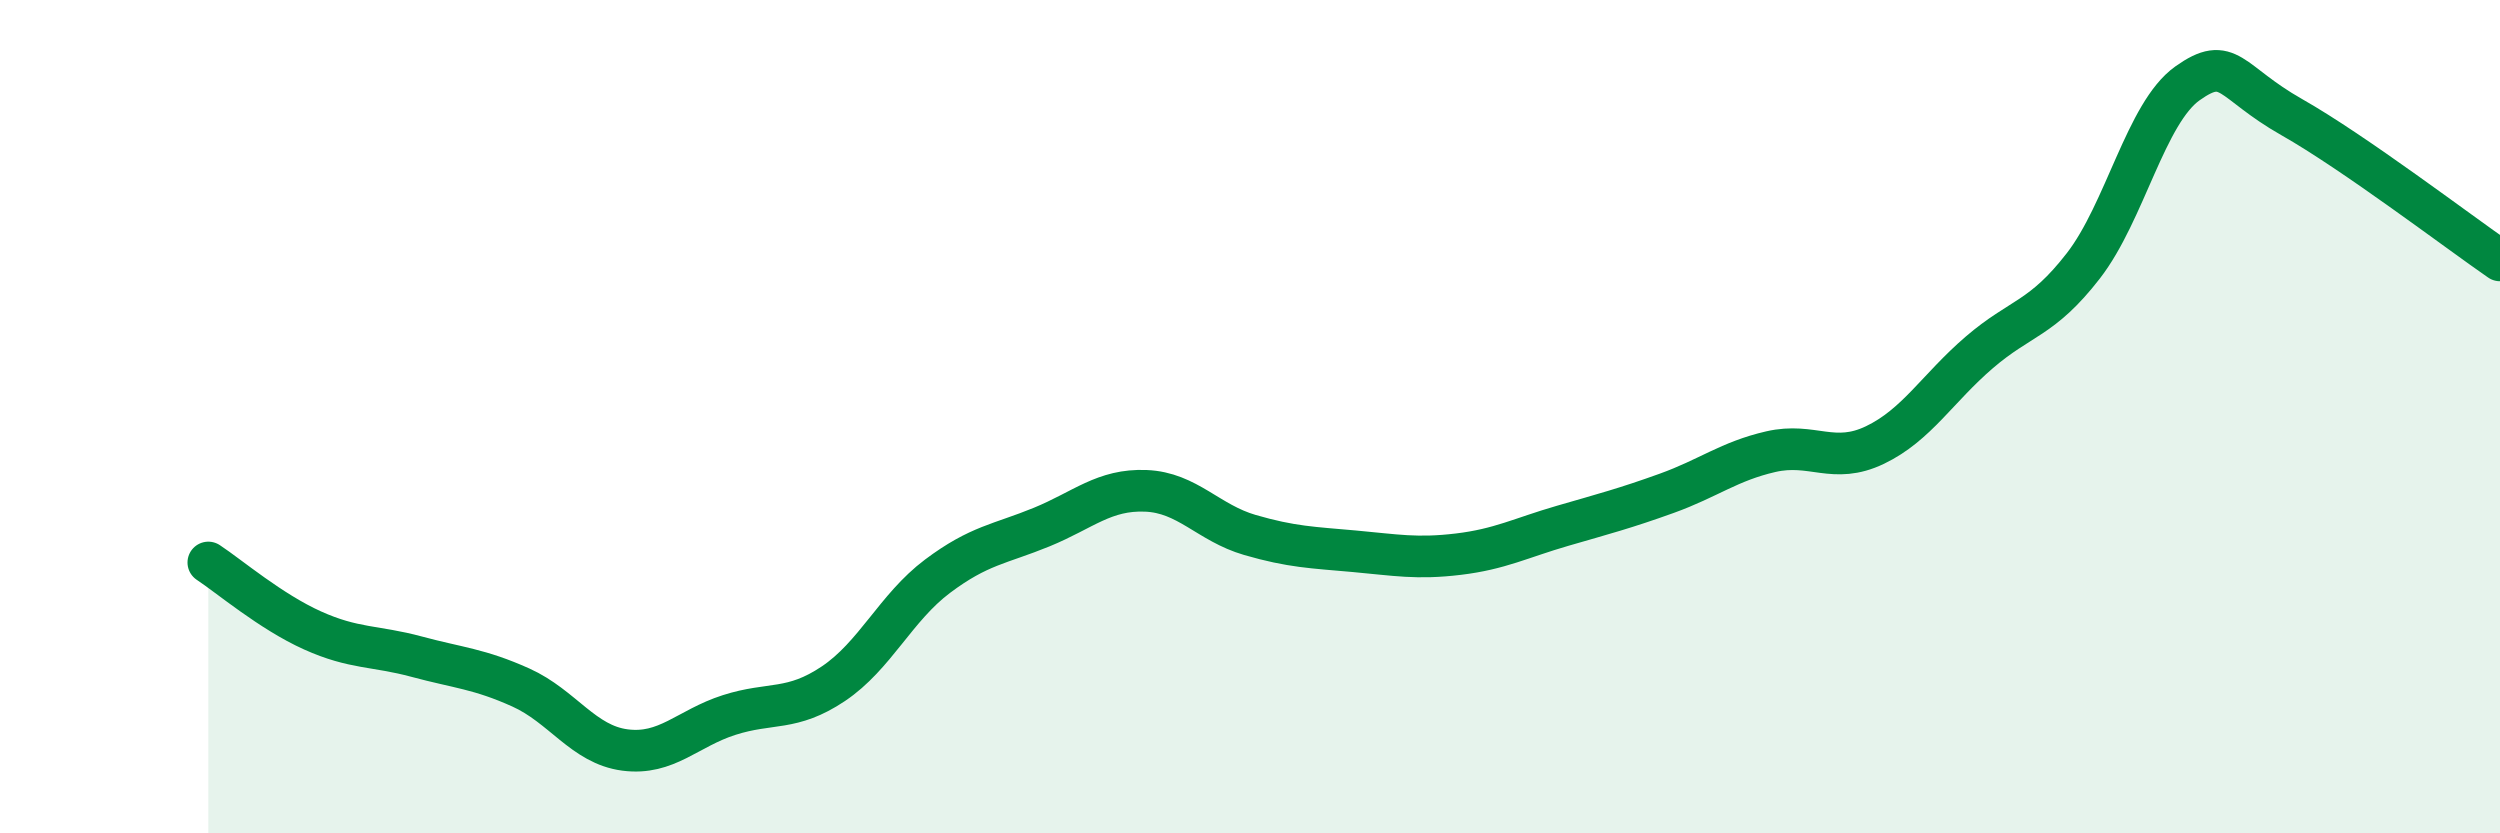
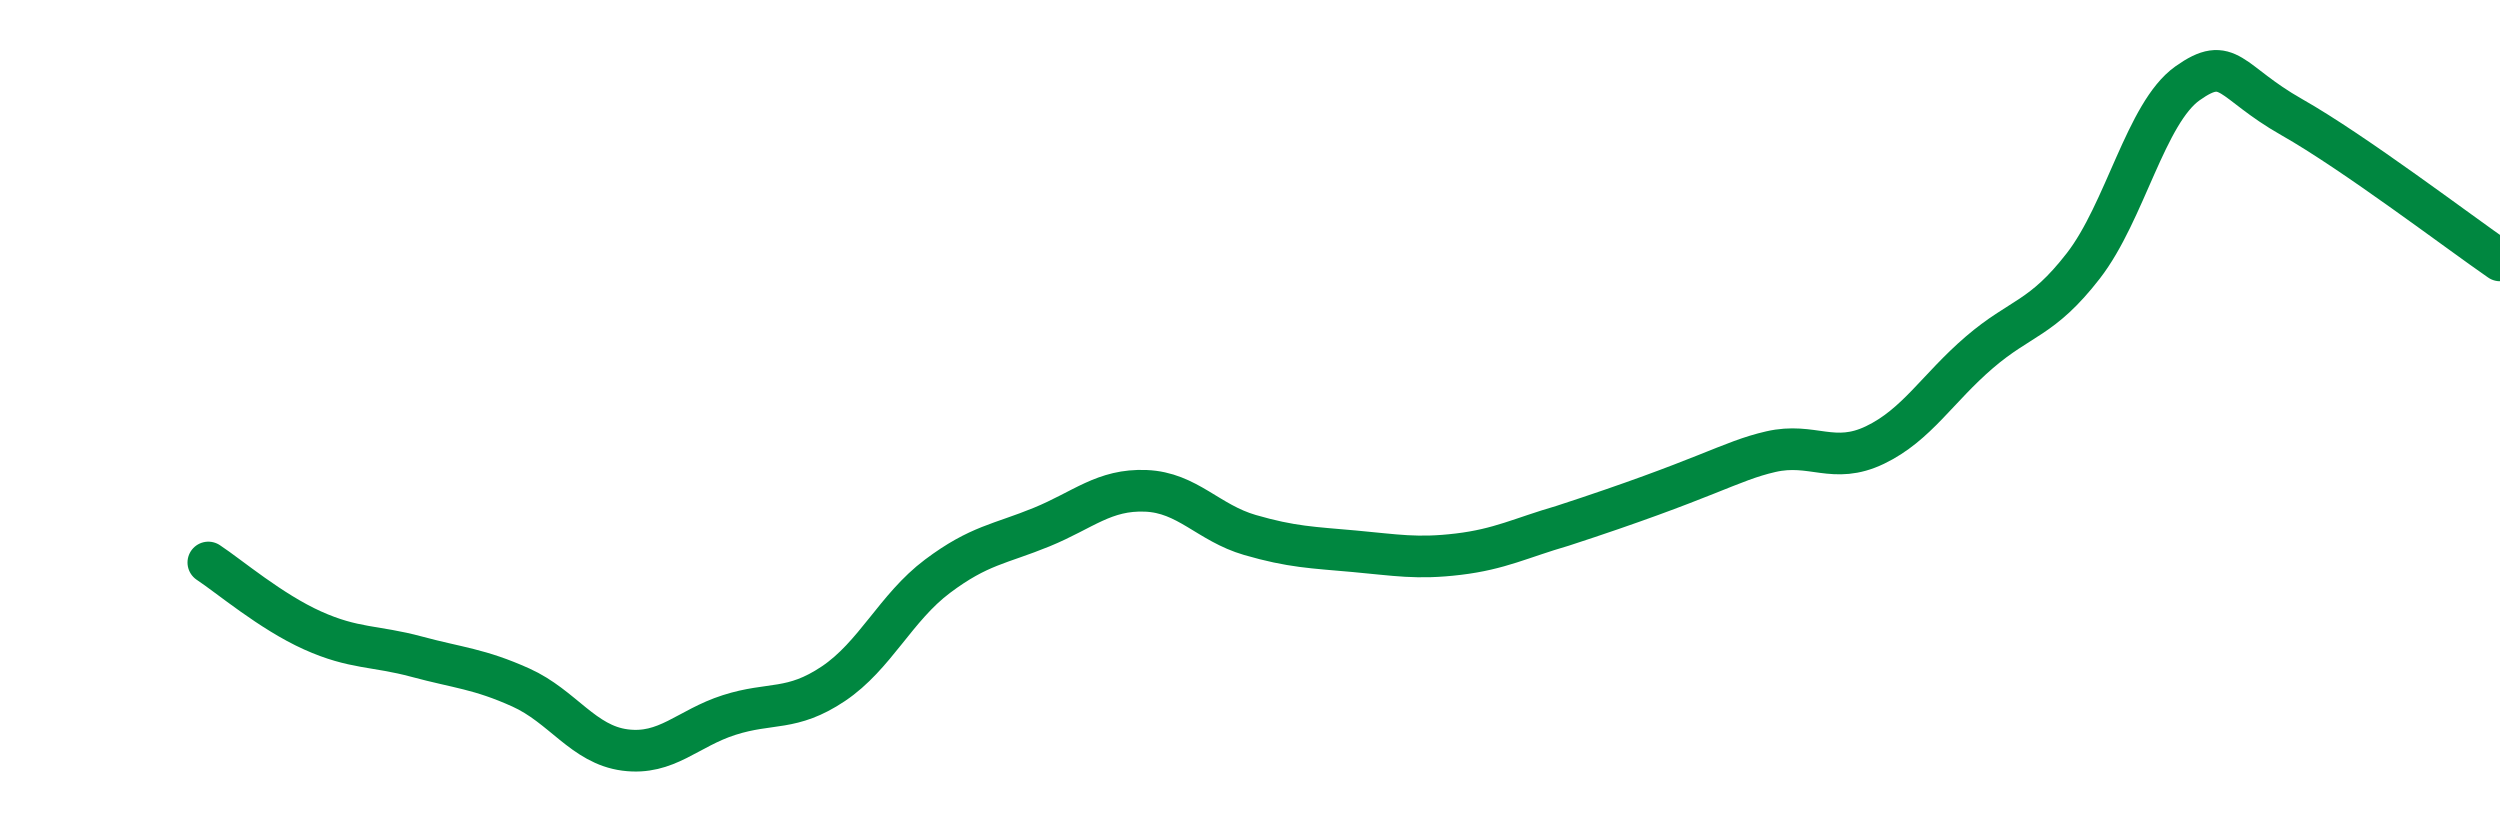
<svg xmlns="http://www.w3.org/2000/svg" width="60" height="20" viewBox="0 0 60 20">
-   <path d="M 5,13.5 C 5.5,13.83 6.5,14.68 7.5,15.13 C 8.5,15.58 9,15.49 10,15.76 C 11,16.03 11.5,16.05 12.5,16.5 C 13.5,16.95 14,17.87 15,18 C 16,18.13 16.5,17.48 17.5,17.16 C 18.5,16.84 19,17.08 20,16.41 C 21,15.74 21.5,14.58 22.5,13.83 C 23.5,13.08 24,13.06 25,12.65 C 26,12.24 26.5,11.74 27.5,11.78 C 28.5,11.82 29,12.55 30,12.84 C 31,13.13 31.5,13.14 32.5,13.23 C 33.5,13.32 34,13.42 35,13.3 C 36,13.18 36.5,12.91 37.5,12.62 C 38.5,12.33 39,12.2 40,11.84 C 41,11.48 41.5,11.07 42.5,10.84 C 43.5,10.61 44,11.16 45,10.68 C 46,10.2 46.5,9.32 47.5,8.46 C 48.5,7.6 49,7.67 50,6.38 C 51,5.09 51.5,2.71 52.5,2 C 53.5,1.29 53.5,1.96 55,2.81 C 56.5,3.66 59,5.56 60,6.25L60 20L5 20Z" fill="#008740" opacity="0.1" stroke-linecap="round" stroke-linejoin="round" />
-   <path d="M 5,13.5 C 5.5,13.83 6.5,14.68 7.5,15.13 C 8.5,15.58 9,15.49 10,15.76 C 11,16.03 11.5,16.05 12.5,16.5 C 13.5,16.95 14,17.87 15,18 C 16,18.13 16.5,17.48 17.5,17.16 C 18.5,16.84 19,17.08 20,16.41 C 21,15.74 21.5,14.58 22.5,13.83 C 23.5,13.08 24,13.06 25,12.65 C 26,12.24 26.5,11.74 27.5,11.78 C 28.5,11.82 29,12.55 30,12.84 C 31,13.13 31.5,13.14 32.5,13.23 C 33.5,13.32 34,13.42 35,13.3 C 36,13.18 36.5,12.91 37.5,12.62 C 38.5,12.33 39,12.2 40,11.84 C 41,11.48 41.5,11.07 42.5,10.84 C 43.5,10.61 44,11.16 45,10.68 C 46,10.2 46.5,9.32 47.5,8.46 C 48.5,7.6 49,7.67 50,6.38 C 51,5.09 51.5,2.71 52.5,2 C 53.5,1.29 53.5,1.96 55,2.81 C 56.5,3.66 59,5.56 60,6.25" stroke="#008740" stroke-width="1" fill="none" stroke-linecap="round" stroke-linejoin="round" />
+   <path d="M 5,13.5 C 5.5,13.83 6.5,14.68 7.5,15.13 C 8.5,15.58 9,15.49 10,15.76 C 11,16.03 11.5,16.05 12.5,16.5 C 13.5,16.95 14,17.87 15,18 C 16,18.13 16.5,17.48 17.5,17.16 C 18.5,16.84 19,17.08 20,16.41 C 21,15.74 21.5,14.58 22.5,13.83 C 23.5,13.08 24,13.06 25,12.65 C 26,12.24 26.5,11.74 27.5,11.78 C 28.5,11.82 29,12.55 30,12.84 C 31,13.13 31.5,13.14 32.5,13.23 C 33.5,13.32 34,13.42 35,13.3 C 36,13.18 36.5,12.91 37.5,12.62 C 41,11.48 41.5,11.07 42.5,10.84 C 43.5,10.61 44,11.16 45,10.68 C 46,10.2 46.5,9.32 47.5,8.46 C 48.5,7.6 49,7.67 50,6.38 C 51,5.09 51.5,2.71 52.5,2 C 53.5,1.29 53.5,1.96 55,2.81 C 56.5,3.66 59,5.56 60,6.25" stroke="#008740" stroke-width="1" fill="none" stroke-linecap="round" stroke-linejoin="round" />
</svg>